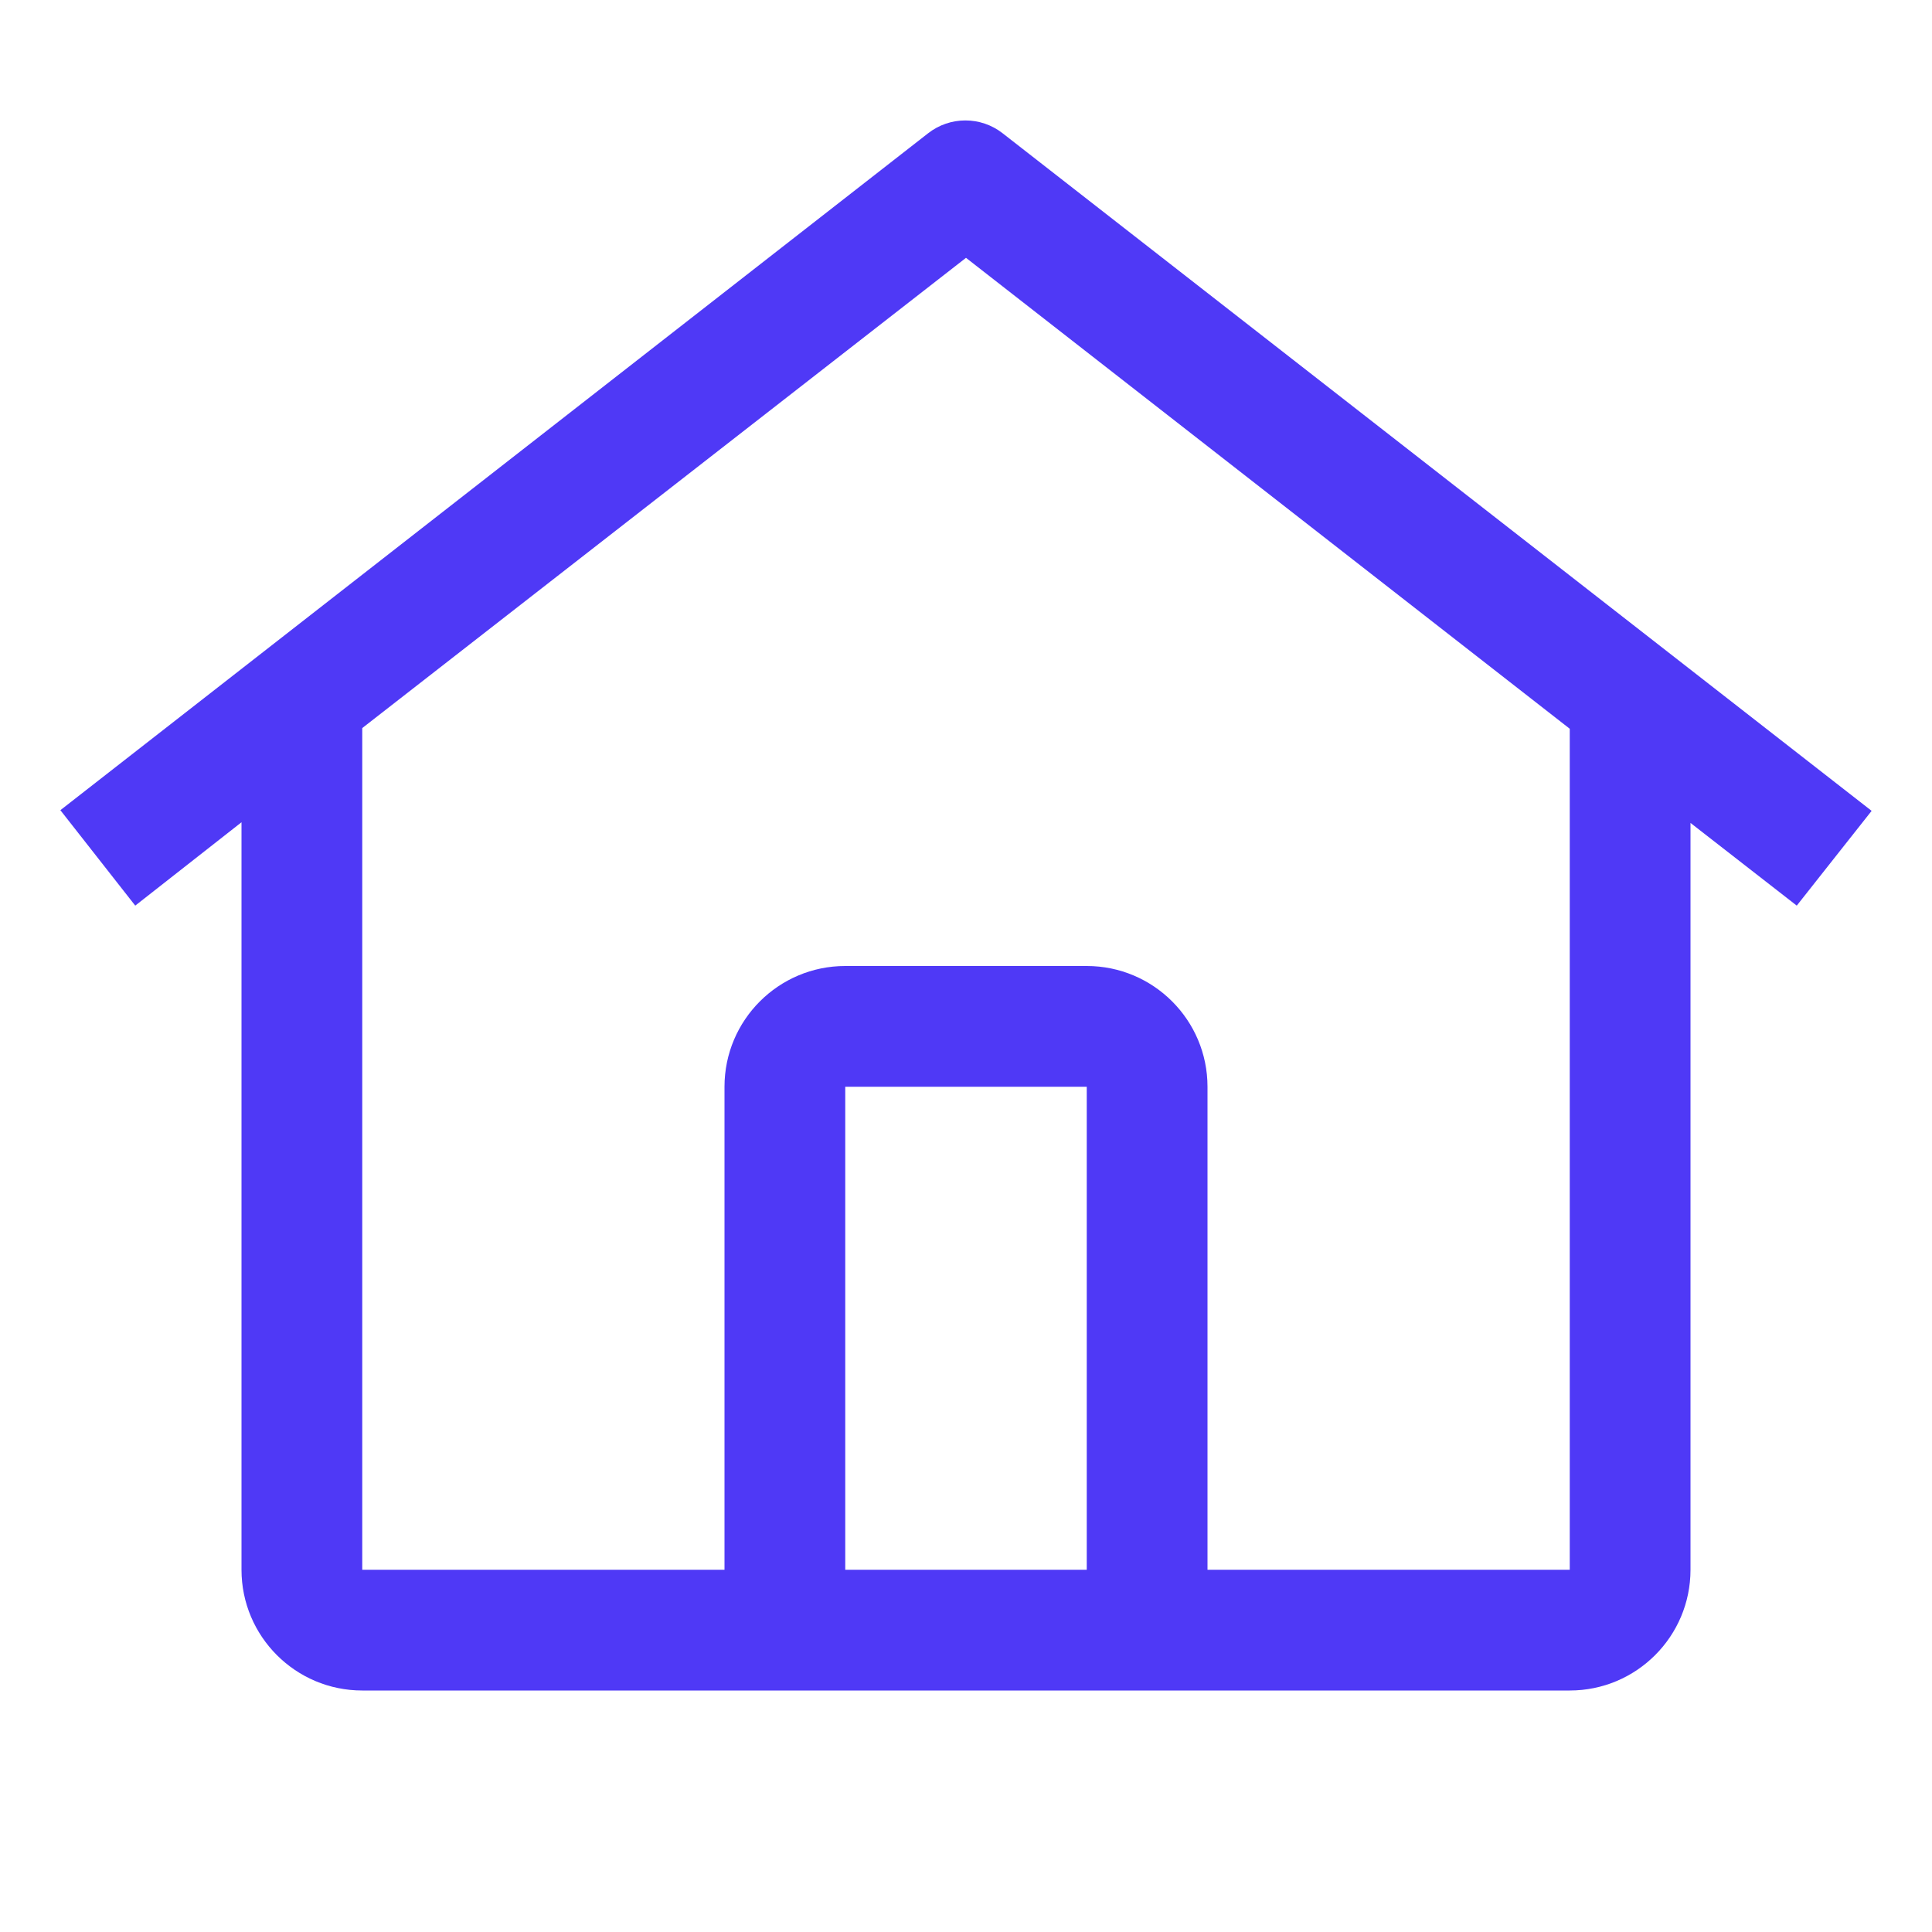
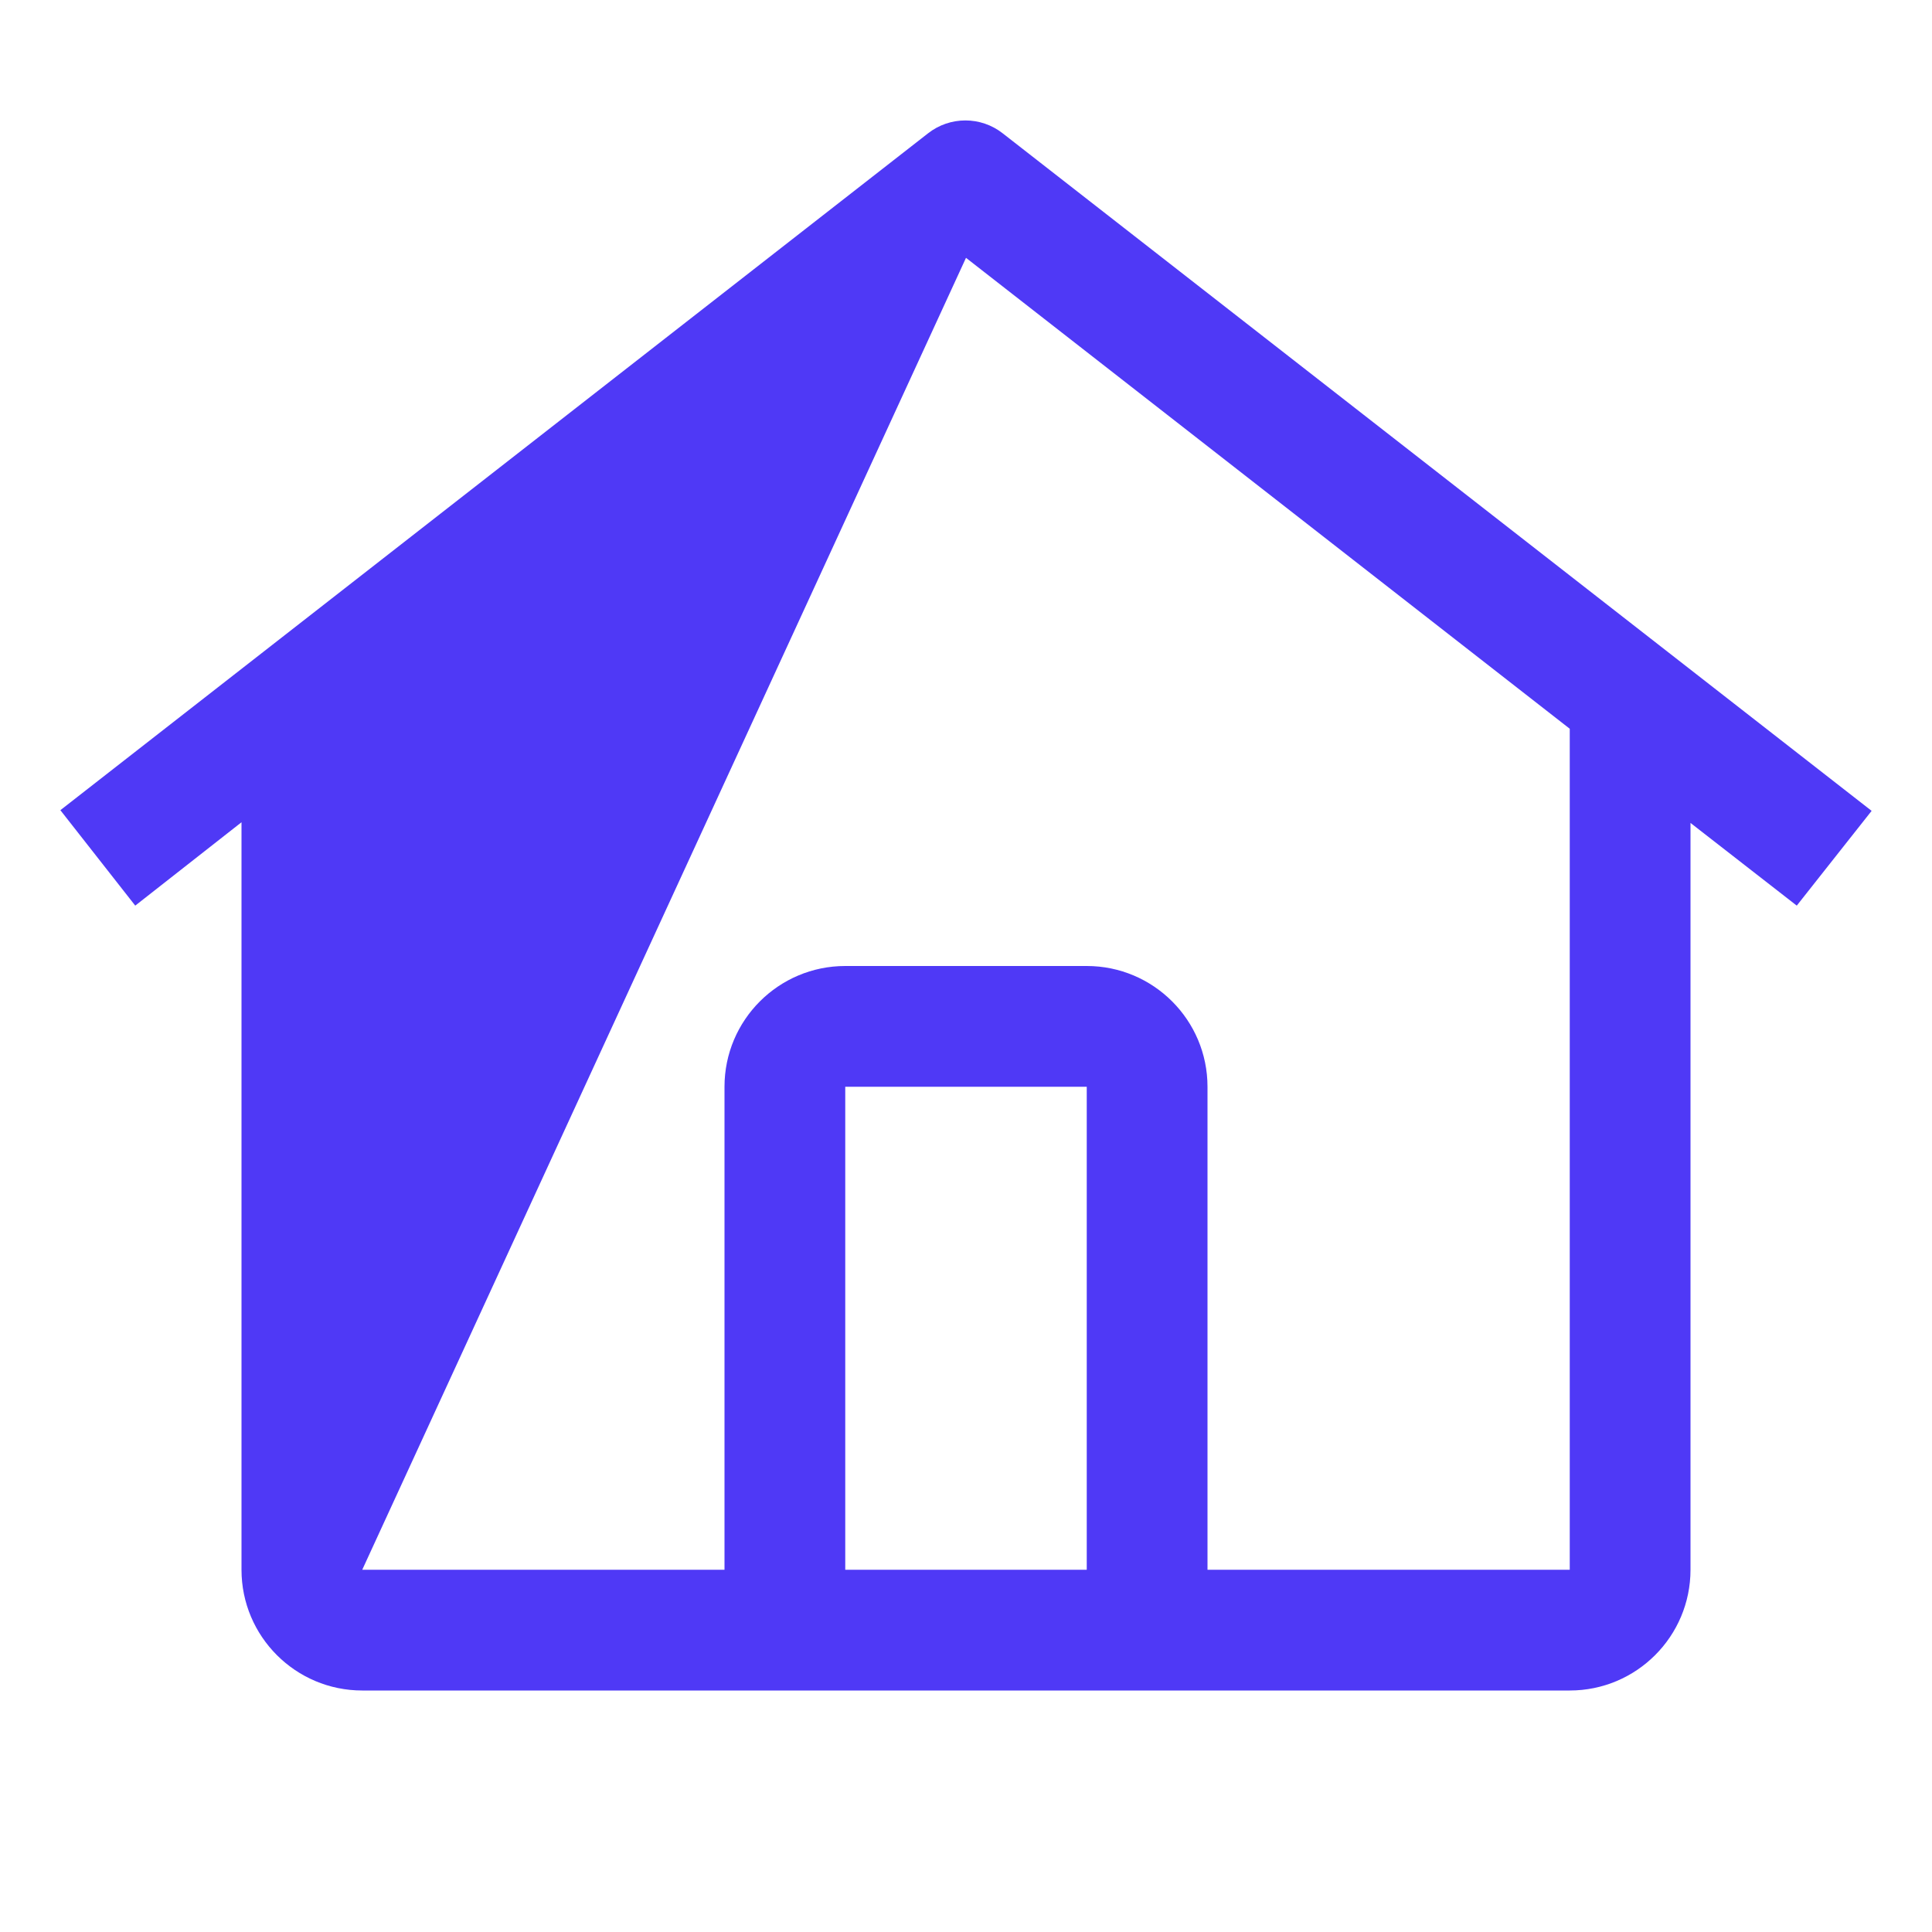
<svg xmlns="http://www.w3.org/2000/svg" width="20" height="20" viewBox="0 0 20 20" fill="none">
-   <path fill-rule="evenodd" clip-rule="evenodd" d="M10.381 1.381C10.154 1.202 9.833 1.202 9.606 1.381L0.625 8.387L1.4 9.375L2.5 8.512V16.25C2.5 16.94 3.06 17.5 3.75 17.5H16.25C16.94 17.5 17.5 16.94 17.5 16.25V8.519L18.6 9.375L19.375 8.394L10.381 1.381ZM11.25 16.25H8.75V11.25H11.25V16.25ZM12.5 16.25V11.25C12.5 10.56 11.94 10 11.25 10H8.75C8.06 10 7.5 10.56 7.5 11.25V16.25H3.75V7.537L10 2.669L16.25 7.544V16.25H12.5Z" fill="#4F39F6" />
+   <path fill-rule="evenodd" clip-rule="evenodd" d="M10.381 1.381C10.154 1.202 9.833 1.202 9.606 1.381L0.625 8.387L1.4 9.375L2.5 8.512V16.25C2.5 16.94 3.06 17.5 3.75 17.5H16.25C16.94 17.5 17.5 16.94 17.5 16.25V8.519L18.6 9.375L19.375 8.394L10.381 1.381ZM11.25 16.25H8.75V11.25H11.25V16.25ZM12.5 16.25V11.25C12.5 10.56 11.94 10 11.25 10H8.75C8.06 10 7.5 10.56 7.5 11.25V16.25H3.75L10 2.669L16.25 7.544V16.25H12.5Z" fill="#4F39F6" />
</svg>